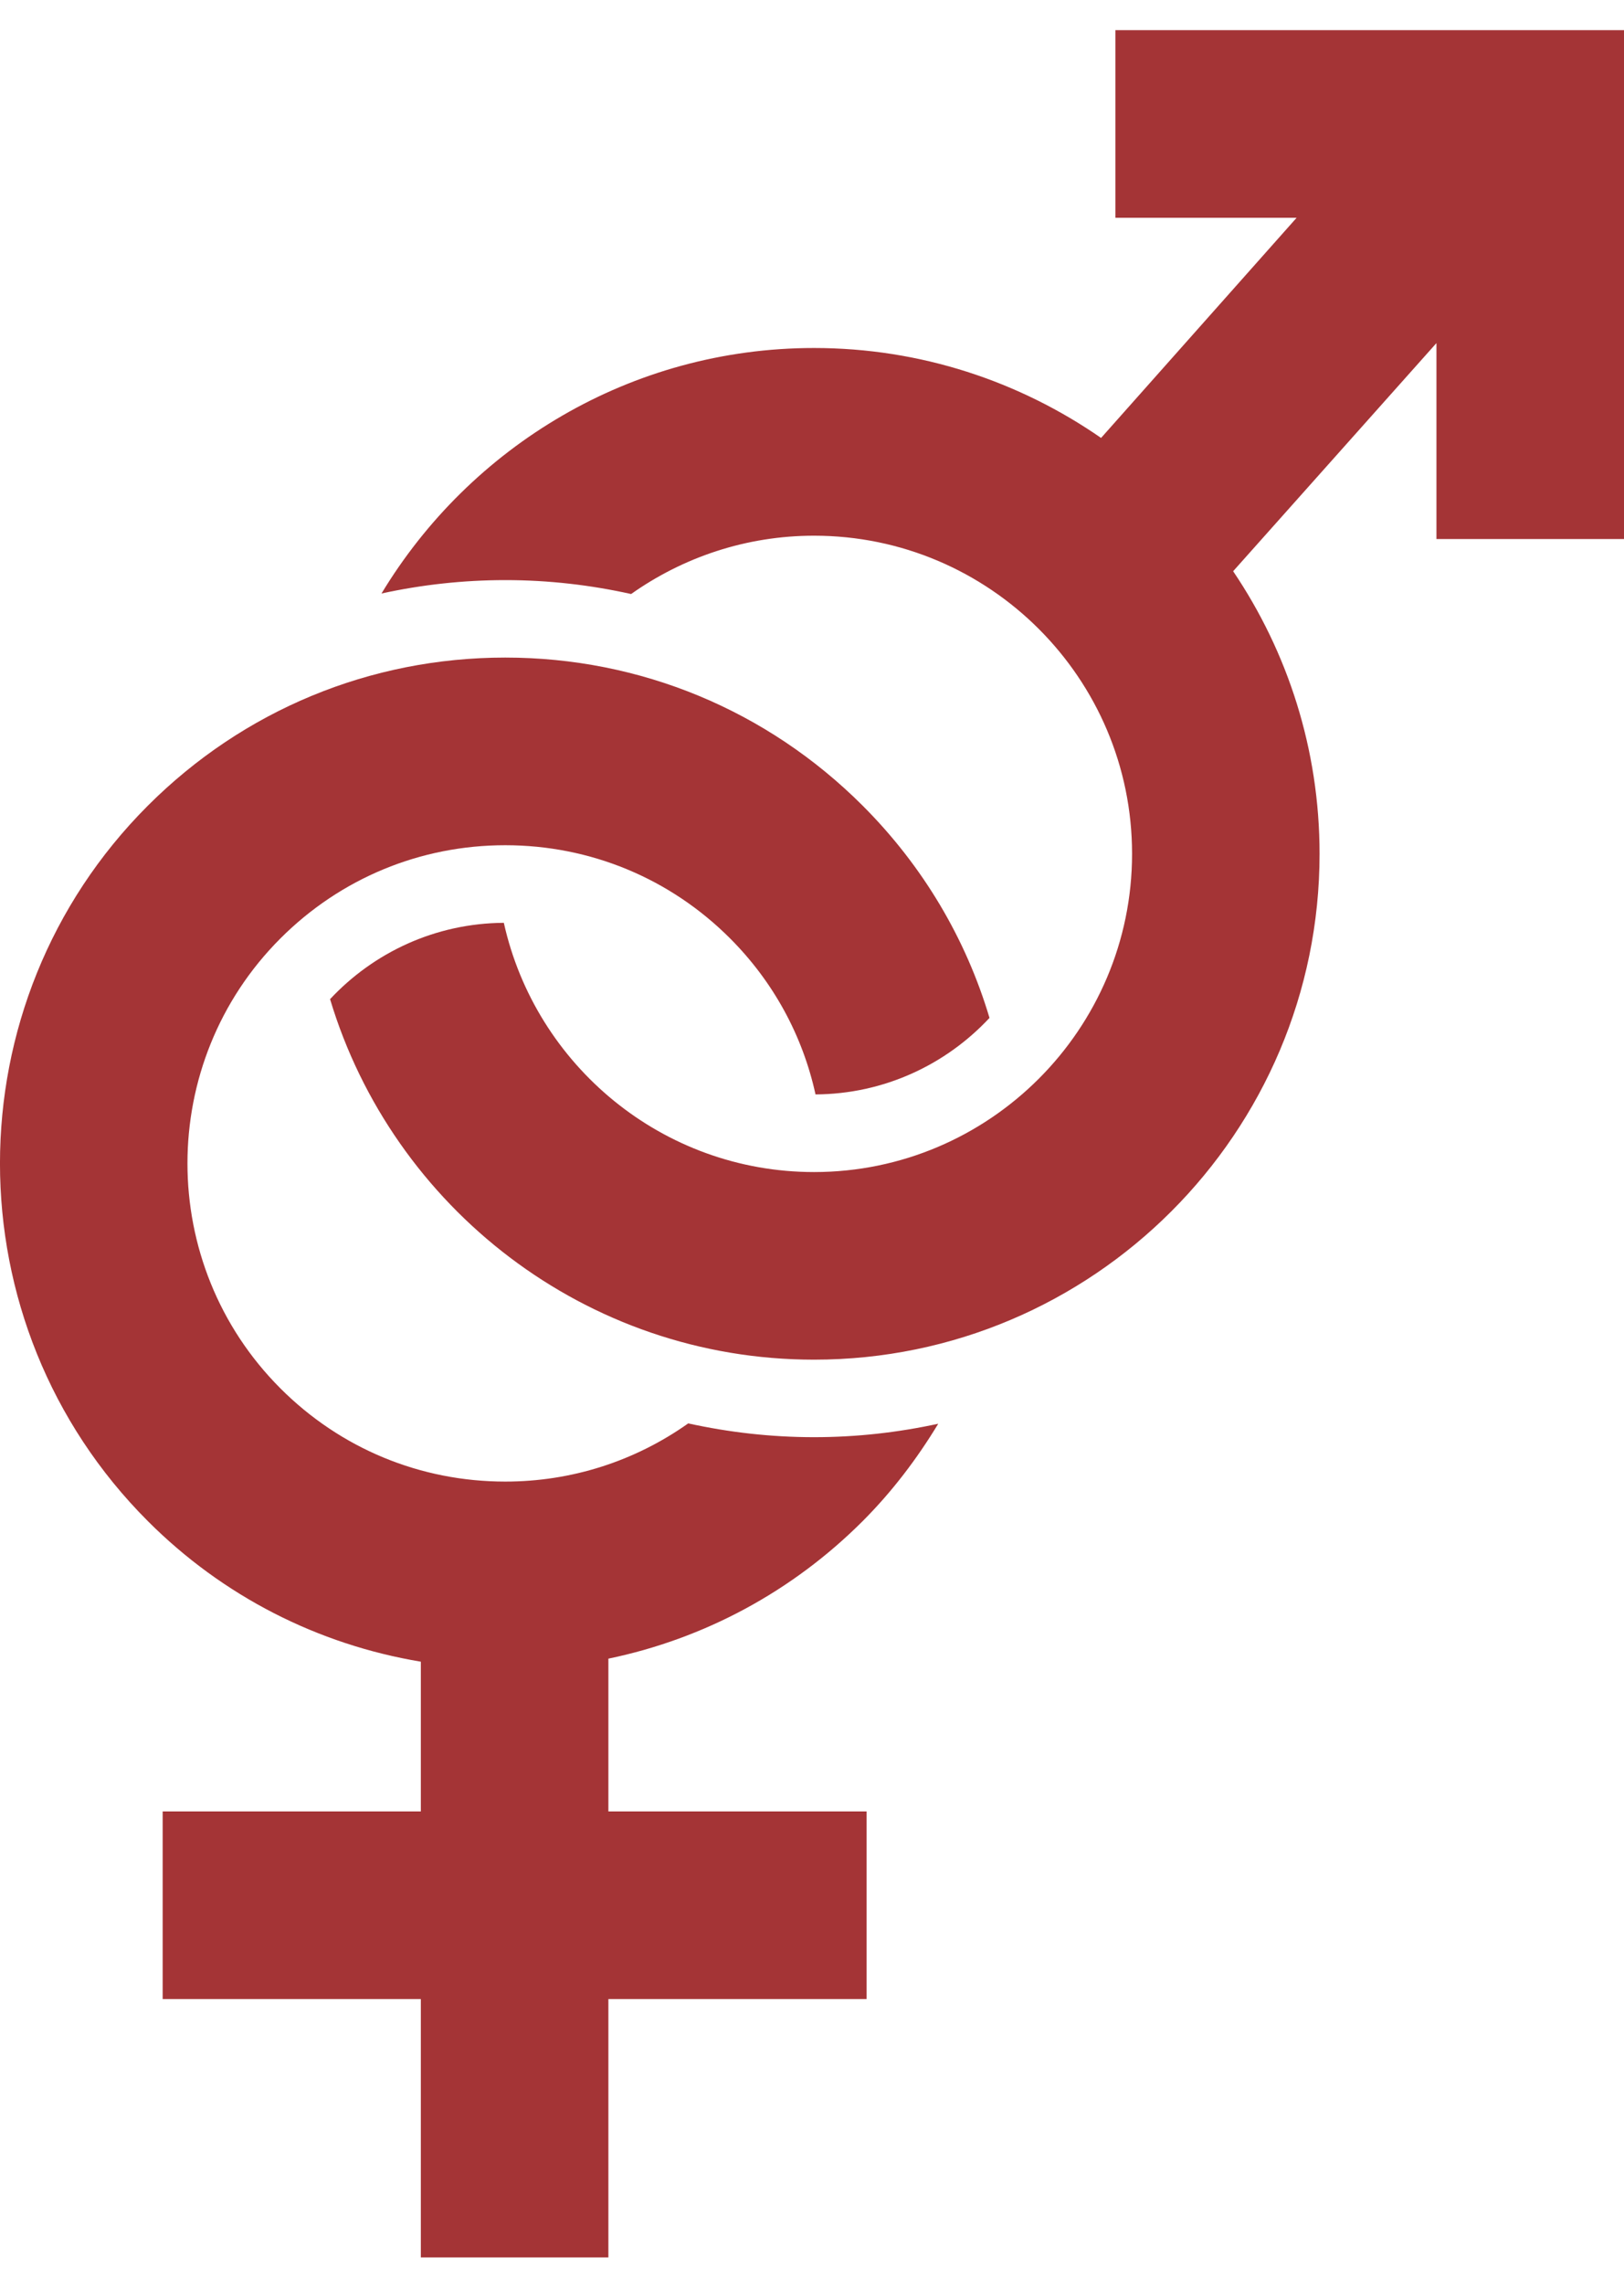
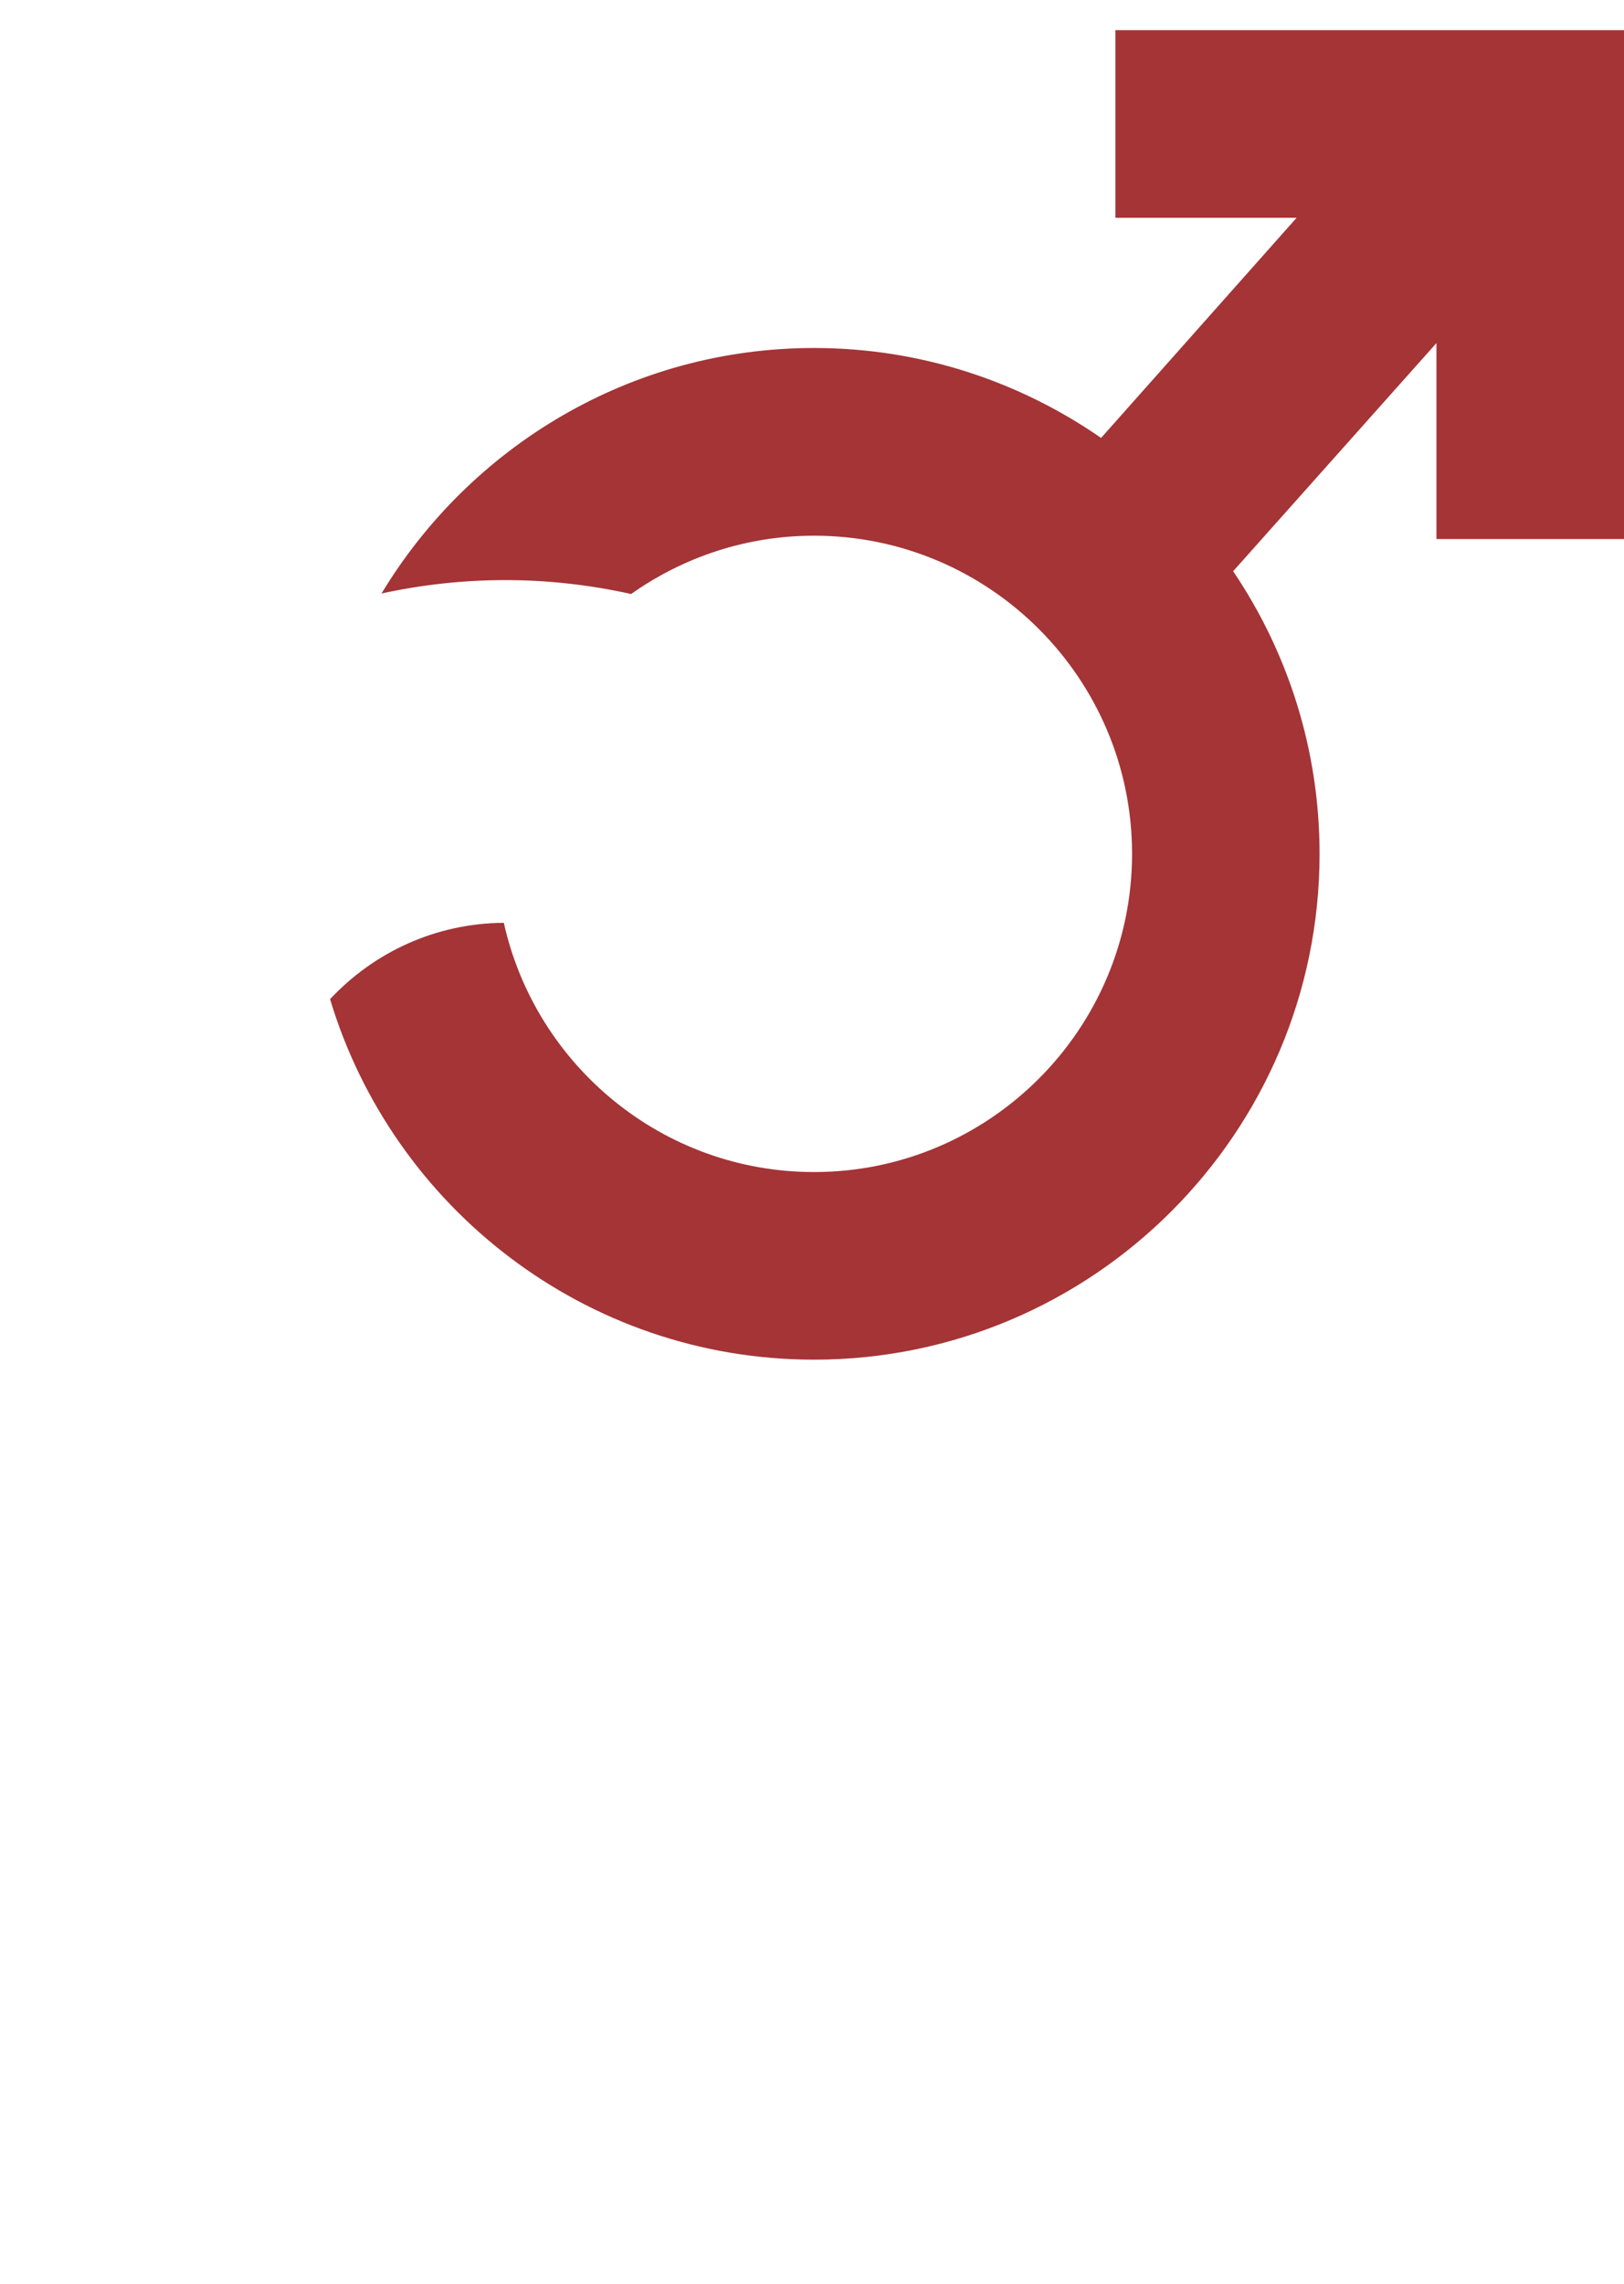
<svg xmlns="http://www.w3.org/2000/svg" width="37" height="52" viewBox="0 0 37 52" fill="none">
  <path d="M25.413 0.687V4.959H29.541L25.086 9.972C23.227 8.684 20.975 7.924 18.547 7.924C14.367 7.924 10.711 10.171 8.692 13.514C9.601 13.316 10.545 13.209 11.514 13.209C12.498 13.209 13.456 13.321 14.379 13.526C15.559 12.692 16.996 12.198 18.547 12.198C22.541 12.198 25.792 15.446 25.792 19.442C25.792 23.436 22.541 26.688 18.547 26.688C15.093 26.688 12.2 24.255 11.479 21.013C9.917 21.022 8.512 21.69 7.52 22.751C8.945 27.493 13.347 30.96 18.547 30.96C24.898 30.96 30.064 25.793 30.064 19.442C30.064 17.061 29.337 14.845 28.095 13.007L32.727 7.812V12.274H37V0.687H25.413Z" fill="#A43436" />
-   <path d="M19.655 34.636C20.328 33.962 20.895 33.213 21.376 32.419C20.464 32.617 19.519 32.725 18.548 32.725C17.564 32.725 16.604 32.614 15.68 32.411C14.468 33.269 13.027 33.736 11.511 33.736C9.576 33.736 7.757 32.983 6.389 31.614C3.565 28.79 3.565 24.192 6.389 21.368C7.757 20 9.576 19.246 11.511 19.246C13.446 19.246 15.266 19.999 16.634 21.368C17.624 22.359 18.288 23.587 18.58 24.92C20.145 24.911 21.552 24.241 22.544 23.178C22.006 21.372 21.025 19.716 19.655 18.346C17.48 16.172 14.588 14.973 11.511 14.973C8.435 14.973 5.542 16.172 3.368 18.346C-1.123 22.837 -1.123 30.143 3.367 34.635C5.081 36.35 7.244 37.446 9.588 37.837V41.247H3.706V45.519H9.588V51.402H13.861V45.519H19.743V41.247H13.861V37.768C16.04 37.316 18.045 36.245 19.655 34.636Z" fill="#A43436" />
</svg>